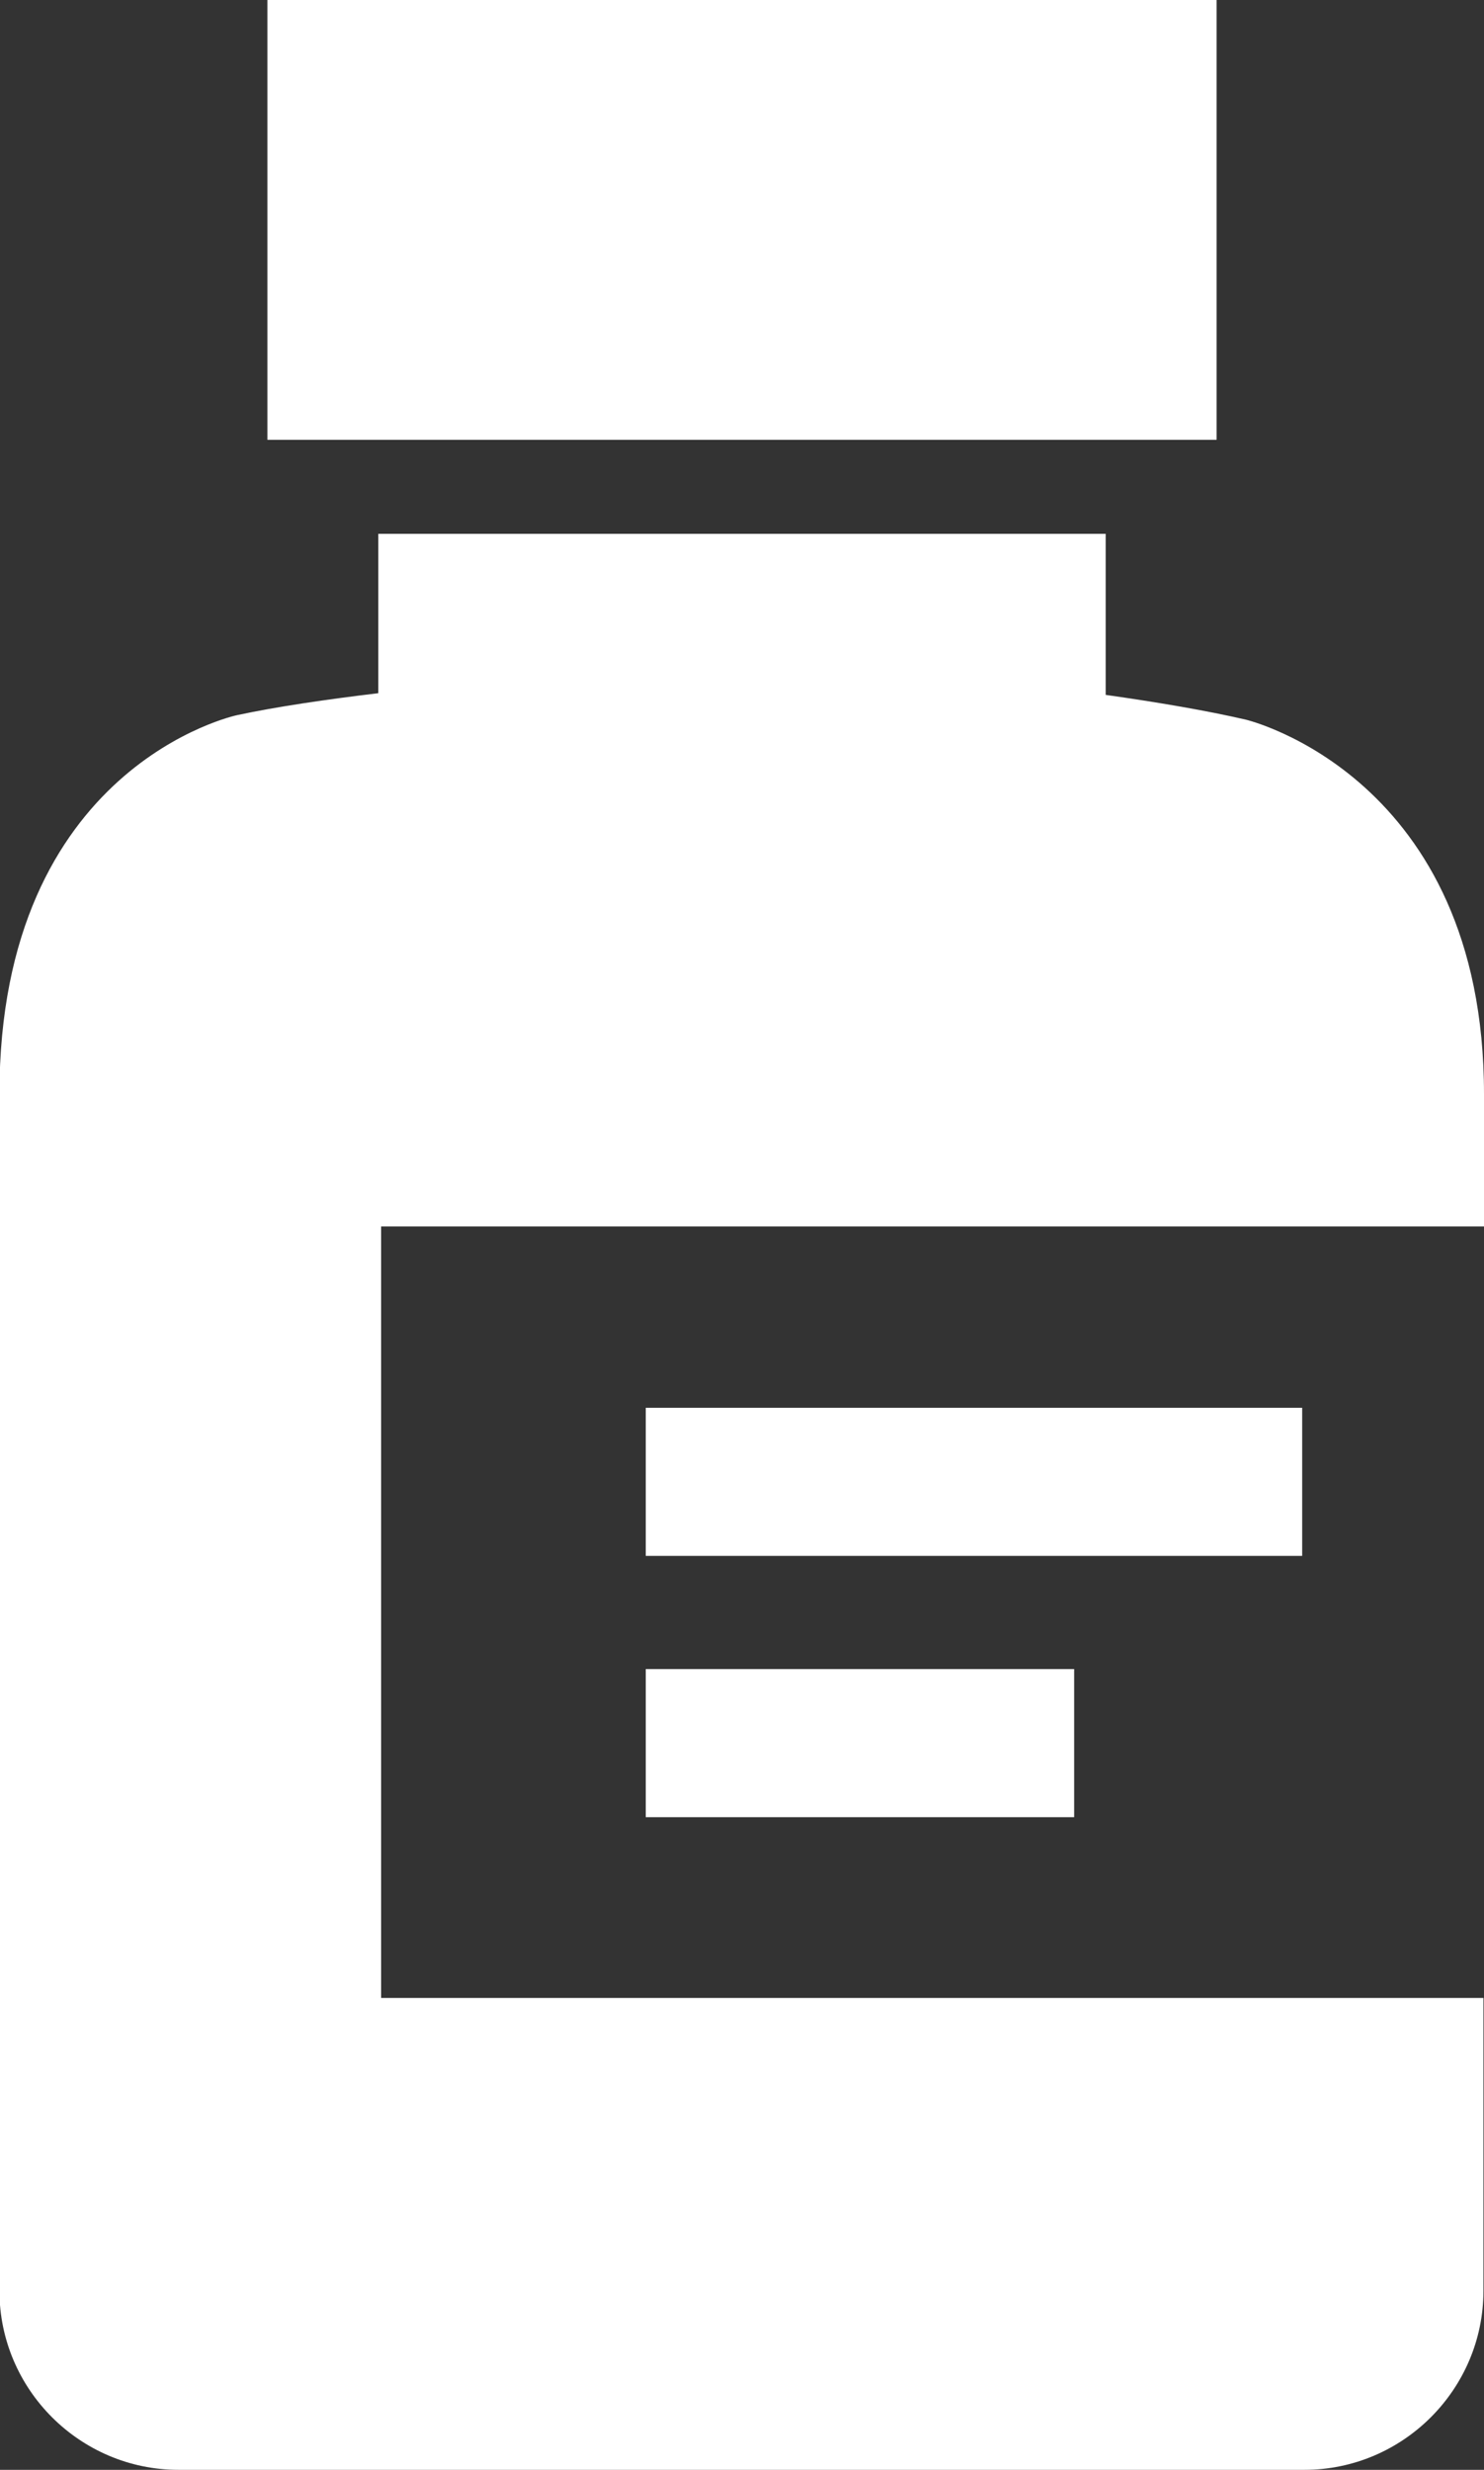
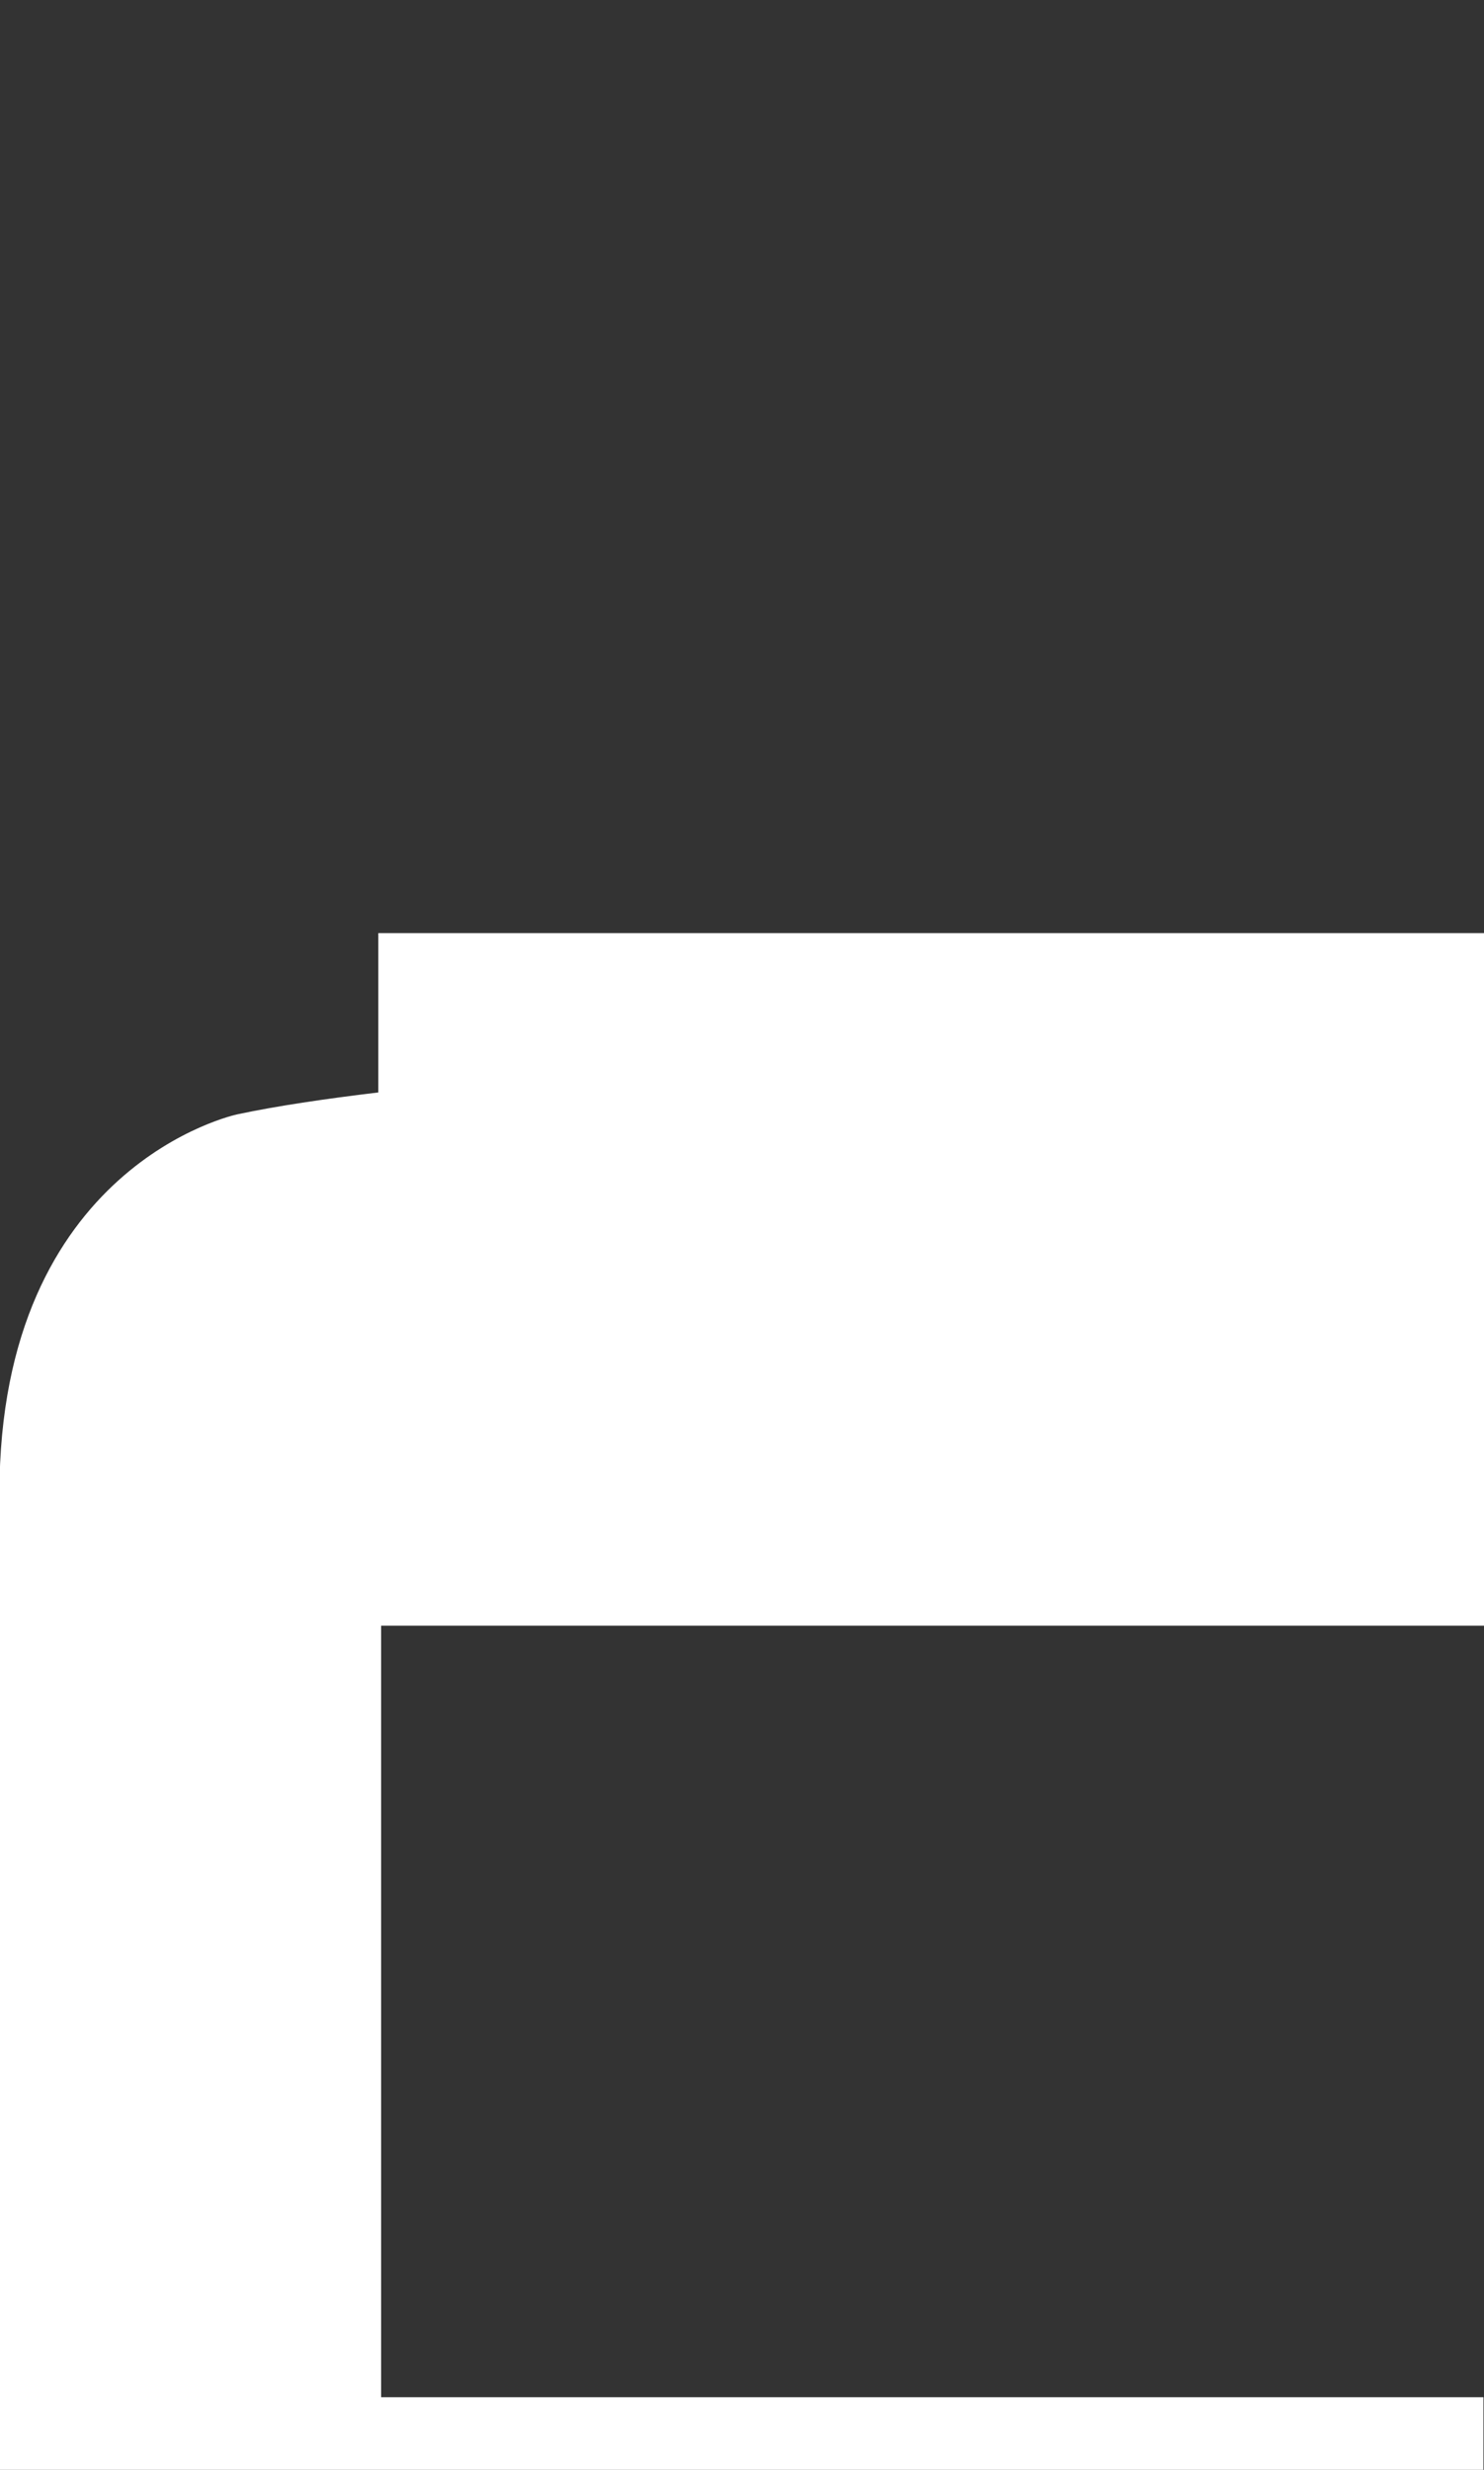
<svg xmlns="http://www.w3.org/2000/svg" id="Layer_2" data-name="Layer 2" viewBox="0 0 26.36 43.86">
  <rect x="0" y="0" width="26.36" height="43.86" fill="#333333" stroke="none" />
  <defs>
    <style>
      .cls-1 {
        fill: #fff;
      }
    </style>
  </defs>
  <g id="Layer_1-2" data-name="Layer 1">
    <g>
-       <rect class="cls-1" x="4.75" width="16.86" height="7.81" />
-       <path class="cls-1" d="m26.36,19.43c0-5.65-4.23-6.65-4.23-6.65-.69-.16-1.57-.31-2.49-.44v-2.86H6.72v2.83c-.92.11-1.81.24-2.51.39,0,0-4.22.89-4.22,6.73v21.25c0,1.75,1.43,3.18,3.18,3.18h20c1.75,0,3.18-1.43,3.18-3.18v-5.2H6.77v-13.7h19.59v-2.36Z" />
+       <path class="cls-1" d="m26.36,19.43v-2.86H6.72v2.83c-.92.11-1.81.24-2.51.39,0,0-4.22.89-4.22,6.73v21.25c0,1.75,1.43,3.18,3.18,3.18h20c1.75,0,3.18-1.43,3.18-3.18v-5.2H6.77v-13.7h19.59v-2.36Z" />
      <rect class="cls-1" x="11.47" y="25" width="11.66" height="2.63" />
-       <rect class="cls-1" x="11.47" y="29.64" width="7.61" height="2.63" />
    </g>
  </g>
</svg>